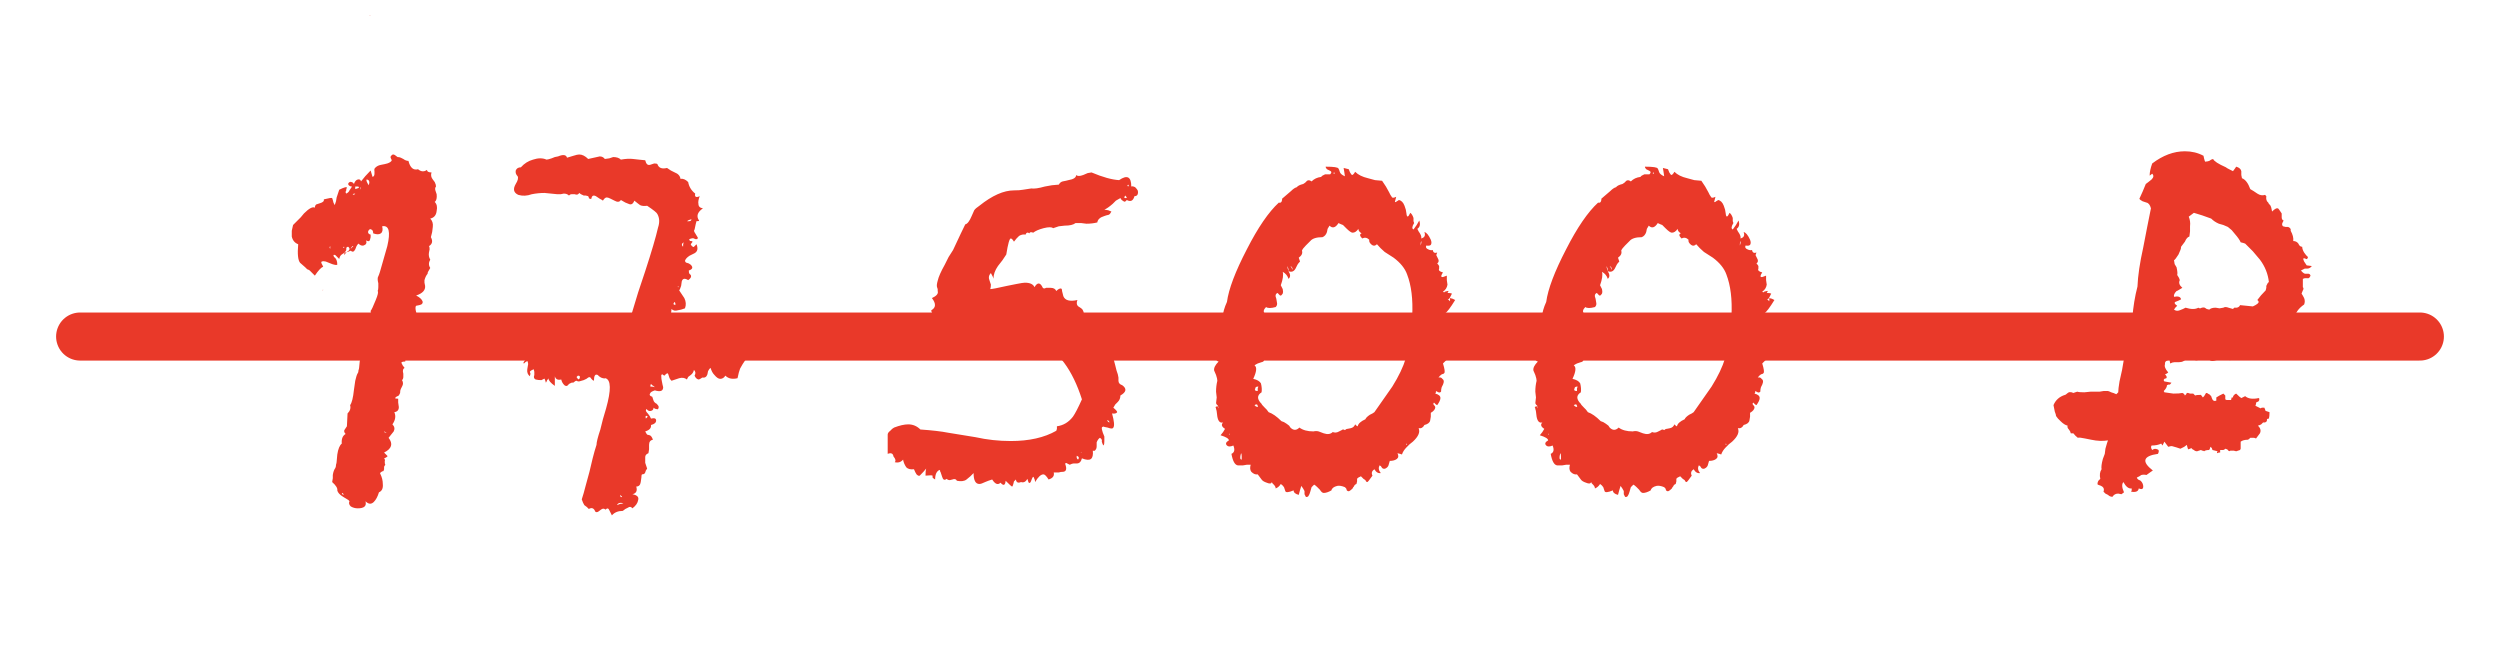
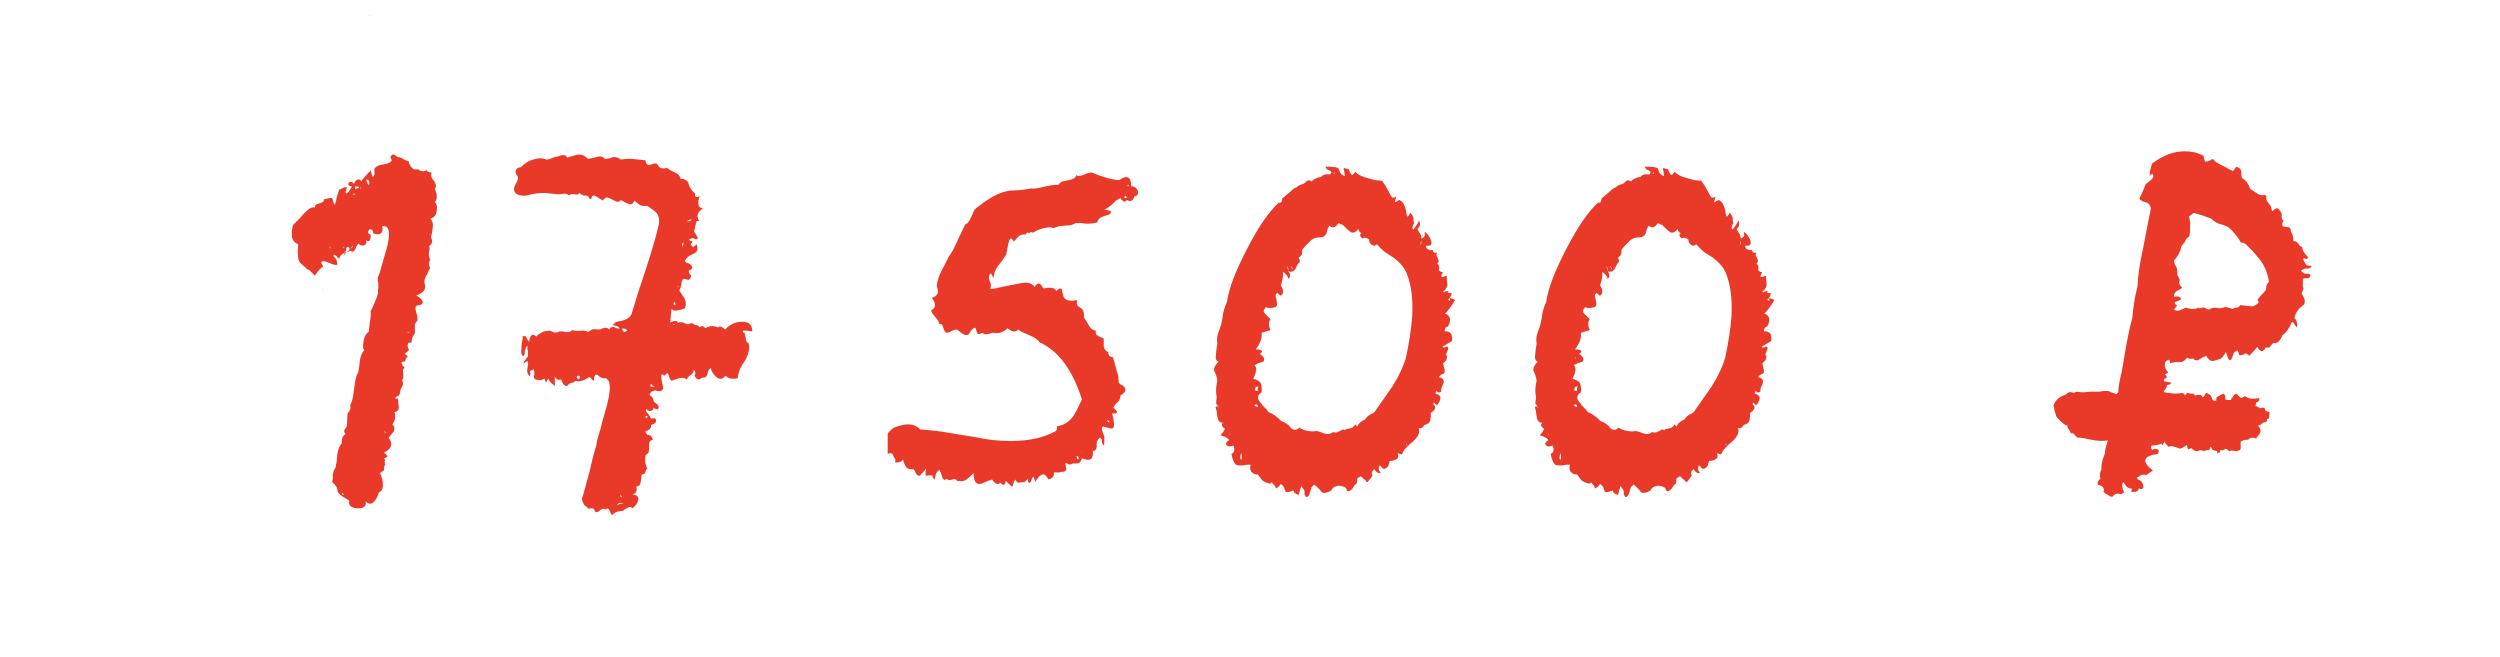
<svg xmlns="http://www.w3.org/2000/svg" width="156" height="41" viewBox="0 0 156 41" fill="none">
  <path d="M18.207 14.76V14.4L18.287 14.04L18.567 13.76L18.767 13.56L18.967 13.32C19.287 13 19.514 12.88 19.647 12.96C19.647 12.88 19.674 12.813 19.727 12.76L19.847 12.72L19.967 12.68C20.154 12.627 20.233 12.547 20.207 12.44C20.527 12.36 20.7 12.333 20.727 12.36L20.767 12.48L20.807 12.64L20.887 12.8L20.967 12.56L21.007 12.32L21.167 11.84C21.487 11.68 21.647 11.64 21.647 11.72L21.607 11.8V11.88C21.553 11.96 21.553 12.027 21.607 12.08C21.713 12.027 21.78 11.96 21.807 11.88L21.887 11.76L21.967 11.64C21.887 11.64 21.82 11.613 21.767 11.56C21.713 11.507 21.713 11.453 21.767 11.4C21.82 11.347 21.873 11.333 21.927 11.36C21.98 11.36 22.034 11.4 22.087 11.48C22.14 11.32 22.22 11.227 22.327 11.2C22.433 11.173 22.5 11.213 22.527 11.32C22.687 11.107 22.887 10.88 23.127 10.64C23.154 10.747 23.194 10.88 23.247 11.04C23.327 11.013 23.367 10.947 23.367 10.84V10.68C23.34 10.573 23.367 10.493 23.447 10.44C23.527 10.36 23.647 10.307 23.807 10.28L24.007 10.24L24.167 10.2C24.327 10.147 24.42 10.08 24.447 10C24.393 9.893 24.367 9.827 24.367 9.8C24.367 9.773 24.393 9.733 24.447 9.68C24.5 9.627 24.567 9.627 24.647 9.68C24.674 9.707 24.727 9.747 24.807 9.8C24.887 9.8 24.953 9.813 25.007 9.84L25.167 9.92C25.273 10 25.38 10.04 25.487 10.04C25.593 10.467 25.794 10.64 26.087 10.56C26.273 10.72 26.46 10.733 26.647 10.6C26.647 10.707 26.74 10.76 26.927 10.76C26.873 10.92 26.9 11.067 27.007 11.2L27.127 11.36C27.18 11.467 27.207 11.56 27.207 11.64C27.154 11.693 27.14 11.773 27.167 11.88L27.247 12.12C27.273 12.36 27.233 12.52 27.127 12.6C27.26 12.733 27.3 12.92 27.247 13.16C27.22 13.427 27.087 13.587 26.847 13.64C26.98 13.773 27.034 13.947 27.007 14.16L26.967 14.48L26.887 14.8C27.02 15.04 26.98 15.227 26.767 15.36C26.794 15.387 26.807 15.453 26.807 15.56L26.767 15.76C26.74 15.92 26.767 16.067 26.847 16.2C26.74 16.387 26.74 16.56 26.847 16.72C26.713 16.933 26.66 17.053 26.687 17.08C26.607 17.16 26.54 17.293 26.487 17.48V17.64L26.527 17.84C26.553 18.107 26.367 18.307 25.967 18.44C26.18 18.547 26.314 18.667 26.367 18.8C26.393 18.88 26.367 18.947 26.287 19C26.233 19.027 26.127 19.053 25.967 19.08C25.913 19.133 25.913 19.267 25.967 19.48L26.047 19.76V20.04C25.94 20.067 25.887 20.187 25.887 20.4V20.8C25.727 21.013 25.66 21.213 25.687 21.4C25.553 21.347 25.474 21.373 25.447 21.48C25.42 21.587 25.447 21.707 25.527 21.84C25.393 21.973 25.3 22.053 25.247 22.08L25.367 22.16L25.447 22.24C25.34 22.32 25.287 22.427 25.287 22.56C25.127 22.56 25.047 22.587 25.047 22.64L25.127 22.8L25.247 22.96C25.14 23.013 25.113 23.133 25.167 23.32V23.52C25.167 23.6 25.14 23.667 25.087 23.72C25.167 23.853 25.167 23.987 25.087 24.12L25.007 24.28C24.98 24.333 24.967 24.413 24.967 24.52C24.913 24.653 24.86 24.72 24.807 24.72L24.727 24.76L24.647 24.84C24.674 24.867 24.74 24.88 24.847 24.88V25.12L24.887 25.4C24.887 25.587 24.794 25.693 24.607 25.72C24.713 25.96 24.674 26.213 24.487 26.48C24.62 26.613 24.647 26.76 24.567 26.92L24.407 27.12L24.247 27.32C24.54 27.693 24.447 28 23.967 28.24L24.167 28.44C24.194 28.467 24.18 28.493 24.127 28.52C24.1 28.547 24.047 28.573 23.967 28.6C24.02 28.653 24.034 28.72 24.007 28.8C24.007 28.907 24.02 28.973 24.047 29C23.994 29.053 23.967 29.107 23.967 29.16V29.28L23.927 29.4H23.887L23.807 29.44C23.727 29.493 23.7 29.533 23.727 29.56C23.834 29.773 23.887 29.987 23.887 30.2C23.913 30.467 23.834 30.64 23.647 30.72C23.567 30.987 23.46 31.187 23.327 31.32C23.167 31.48 22.994 31.467 22.807 31.28C22.887 31.573 22.727 31.72 22.327 31.72C22.167 31.72 22.02 31.68 21.887 31.6C21.78 31.493 21.753 31.387 21.807 31.28C21.78 31.227 21.713 31.173 21.607 31.12L21.407 31C21.194 30.867 21.073 30.733 21.047 30.6C21.073 30.467 20.967 30.293 20.727 30.08L20.767 29.84V29.64C20.794 29.453 20.847 29.307 20.927 29.2C20.953 29.147 20.967 29.08 20.967 29C20.994 28.92 21.007 28.853 21.007 28.8L21.047 28.36C21.1 28.013 21.194 27.787 21.327 27.68C21.3 27.387 21.38 27.187 21.567 27.08C21.487 27 21.46 26.92 21.487 26.84L21.567 26.72L21.647 26.6L21.687 25.8C21.847 25.64 21.9 25.467 21.847 25.28C21.953 25.147 22.034 24.827 22.087 24.32L22.167 23.76C22.22 23.52 22.273 23.36 22.327 23.28C22.354 23.253 22.367 23.2 22.367 23.12C22.393 23.04 22.407 22.987 22.407 22.96L22.447 22.56C22.474 22.293 22.567 22.053 22.727 21.84C22.647 21.813 22.634 21.627 22.687 21.28C22.74 20.987 22.847 20.8 23.007 20.72L23.047 20.36L23.087 20.04C23.14 19.747 23.154 19.533 23.127 19.4C23.18 19.347 23.287 19.12 23.447 18.72C23.58 18.4 23.62 18.213 23.567 18.16C23.593 18.107 23.607 18.027 23.607 17.92V17.68C23.553 17.467 23.553 17.32 23.607 17.24C23.66 17.133 23.74 16.88 23.847 16.48L24.007 15.92L24.167 15.36C24.38 14.453 24.273 14.04 23.847 14.12C23.9 14.333 23.873 14.48 23.767 14.56C23.66 14.64 23.5 14.64 23.287 14.56C23.287 14.427 23.247 14.347 23.167 14.32C23.14 14.293 23.1 14.293 23.047 14.32C22.994 14.373 22.967 14.427 22.967 14.48C22.967 14.56 23.02 14.613 23.127 14.64V14.8L23.087 14.96C23.06 15.067 22.98 15.08 22.847 15C22.9 15.16 22.847 15.267 22.687 15.32C22.58 15.347 22.474 15.307 22.367 15.2C22.314 15.253 22.273 15.307 22.247 15.36L22.167 15.56C22.087 15.72 21.994 15.747 21.887 15.64C21.86 15.667 21.82 15.68 21.767 15.68L21.727 15.72H21.647L21.567 15.8L21.487 15.92V15.76C21.567 15.76 21.62 15.747 21.647 15.72C21.834 15.613 21.86 15.507 21.727 15.4C21.647 15.4 21.607 15.44 21.607 15.52V15.6L21.567 15.68L21.447 15.8L21.327 15.88C21.247 15.933 21.194 16.027 21.167 16.16L21.047 16.04L20.927 15.92C20.873 15.893 20.834 15.893 20.807 15.92C20.807 15.947 20.82 15.987 20.847 16.04C20.98 16.12 21.047 16.28 21.047 16.52C20.994 16.547 20.887 16.533 20.727 16.48L20.527 16.4L20.327 16.32C20.22 16.293 20.14 16.293 20.087 16.32C20.06 16.32 20.047 16.347 20.047 16.4C20.073 16.453 20.113 16.533 20.167 16.64C20.034 16.693 19.86 16.88 19.647 17.2L19.327 16.88C19.3 16.853 19.247 16.827 19.167 16.8C19.113 16.747 19.073 16.707 19.047 16.68C18.994 16.627 18.887 16.533 18.727 16.4C18.593 16.24 18.553 15.853 18.607 15.24C18.393 15.16 18.26 15 18.207 14.76ZM23.007 11.56C23.087 11.347 23.047 11.227 22.887 11.2C22.834 11.227 22.873 11.347 23.007 11.56ZM22.367 11.64H22.167V11.8L22.287 11.76L22.407 11.72C22.38 11.693 22.367 11.667 22.367 11.64ZM21.887 15.52L21.967 15.44L22.047 15.36C22.02 15.333 21.98 15.36 21.927 15.44C21.9 15.467 21.887 15.493 21.887 15.52ZM21.367 30.76L21.327 30.8L21.367 30.84L21.407 30.88L21.447 30.84L21.367 30.76ZM25.567 20.68L25.407 20.76C25.46 20.787 25.514 20.76 25.567 20.68ZM22.007 12.12C22.06 12.173 22.113 12.16 22.167 12.08C22.087 12.08 22.034 12.093 22.007 12.12ZM22.487 11.68V11.76L22.447 11.84C22.527 11.76 22.54 11.707 22.487 11.68ZM20.607 15.52V15.36C20.553 15.413 20.553 15.467 20.607 15.52ZM24.127 27L23.967 26.92C23.967 26.973 24.02 27 24.127 27ZM21.447 15.4L21.407 15.44C21.433 15.44 21.447 15.453 21.447 15.48C21.5 15.427 21.5 15.4 21.447 15.4ZM21.327 12C21.327 11.973 21.34 11.947 21.367 11.92C21.34 11.947 21.327 11.973 21.327 12ZM23.087 0.96H23.047C23.073 0.96 23.087 0.973 23.087 1C23.113 0.973 23.113 0.96 23.087 0.96ZM20.127 18.12C20.154 18.12 20.167 18.107 20.167 18.08C20.14 18.08 20.127 18.093 20.127 18.12ZM32.342 12.16C32.049 12.027 31.995 11.8 32.182 11.48C32.316 11.267 32.355 11.107 32.302 11C32.196 10.893 32.156 10.773 32.182 10.64C32.236 10.507 32.342 10.44 32.502 10.44C32.715 10.2 32.969 10.04 33.262 9.96C33.582 9.853 33.862 9.853 34.102 9.96C34.156 9.96 34.262 9.933 34.422 9.88L34.622 9.8L34.822 9.76C35.142 9.627 35.329 9.653 35.382 9.84L35.782 9.72C35.942 9.667 36.062 9.64 36.142 9.64C36.329 9.64 36.516 9.733 36.702 9.92C36.729 9.92 36.849 9.893 37.062 9.84C37.276 9.787 37.395 9.76 37.422 9.76C37.556 9.76 37.662 9.813 37.742 9.92L38.022 9.88L38.262 9.8C38.475 9.8 38.636 9.853 38.742 9.96C39.035 9.907 39.289 9.893 39.502 9.92L39.862 9.96L40.262 10C40.316 10.24 40.422 10.333 40.582 10.28L40.822 10.2C40.929 10.2 40.995 10.213 41.022 10.24C41.102 10.48 41.302 10.56 41.622 10.48L41.862 10.64L42.102 10.76C42.316 10.84 42.435 10.973 42.462 11.16C42.622 11.133 42.782 11.2 42.942 11.36C42.995 11.653 43.142 11.893 43.382 12.08C43.355 12.187 43.369 12.253 43.422 12.28C43.475 12.307 43.556 12.293 43.662 12.24C43.582 12.453 43.556 12.613 43.582 12.72C43.582 12.88 43.675 12.973 43.862 13C43.516 13.24 43.435 13.493 43.622 13.76C43.622 13.787 43.596 13.8 43.542 13.8H43.462C43.435 13.88 43.395 14.053 43.342 14.32C43.289 14.373 43.302 14.453 43.382 14.56L43.502 14.76C43.556 14.813 43.556 14.867 43.502 14.92H43.382L43.302 14.88C43.249 14.853 43.156 14.867 43.022 14.92C42.995 14.947 43.009 14.987 43.062 15.04H43.142L43.222 15.08C43.196 15.107 43.156 15.16 43.102 15.24C43.102 15.267 43.129 15.307 43.182 15.36C43.236 15.413 43.276 15.427 43.302 15.4L43.462 15.24C43.569 15.507 43.529 15.693 43.342 15.8L43.182 15.88L43.022 15.96C42.862 16.067 42.769 16.173 42.742 16.28C42.769 16.36 42.809 16.4 42.862 16.4L42.982 16.44L43.102 16.52C43.262 16.68 43.222 16.8 42.982 16.88C42.982 16.987 42.995 17.053 43.022 17.08L43.102 17.16C43.156 17.267 43.102 17.373 42.942 17.48C42.729 17.347 42.596 17.373 42.542 17.56L42.502 17.84C42.449 18 42.409 18.093 42.382 18.12L42.542 18.36L42.702 18.6C42.809 18.813 42.822 19.027 42.742 19.24L42.502 19.32L42.302 19.36C42.142 19.413 42.009 19.387 41.902 19.28L41.862 19.68L41.822 20.12C42.115 19.987 42.276 20 42.302 20.16C42.355 20.107 42.462 20.093 42.622 20.12L42.782 20.2L42.942 20.24C43.129 20.133 43.262 20.147 43.342 20.28C43.529 20.28 43.636 20.333 43.662 20.44C43.742 20.307 43.862 20.32 44.022 20.48C44.262 20.32 44.529 20.307 44.822 20.44C44.849 20.36 44.916 20.347 45.022 20.4L45.142 20.48L45.262 20.56C45.529 20.24 45.889 20.08 46.342 20.08C46.742 20.08 46.942 20.28 46.942 20.68C46.596 20.627 46.409 20.613 46.382 20.64C46.329 20.72 46.355 20.76 46.462 20.76L46.502 20.96L46.542 21.12C46.542 21.28 46.596 21.373 46.702 21.4C46.809 21.667 46.742 22.027 46.502 22.48L46.342 22.72L46.182 23C46.129 23.133 46.075 23.333 46.022 23.6C45.702 23.68 45.449 23.627 45.262 23.44C45.182 23.573 45.075 23.64 44.942 23.64C44.836 23.64 44.715 23.56 44.582 23.4C44.475 23.293 44.395 23.147 44.342 22.96C44.289 22.987 44.236 23.053 44.182 23.16L44.142 23.36C44.089 23.52 43.982 23.587 43.822 23.56C43.715 23.64 43.636 23.68 43.582 23.68C43.475 23.653 43.395 23.573 43.342 23.44C43.422 23.307 43.409 23.187 43.302 23.08C43.276 23.213 43.209 23.32 43.102 23.4L42.942 23.52L42.862 23.68C42.729 23.573 42.569 23.547 42.382 23.6L42.142 23.68L41.902 23.76C41.849 23.707 41.809 23.653 41.782 23.6L41.702 23.36C41.675 23.253 41.596 23.28 41.462 23.44L41.382 23.4L41.342 23.36C41.289 23.36 41.262 23.387 41.262 23.44C41.262 23.573 41.276 23.693 41.302 23.8L41.342 24L41.382 24.16C41.382 24.4 41.209 24.467 40.862 24.36C40.702 24.413 40.609 24.467 40.582 24.52C40.502 24.627 40.542 24.707 40.702 24.76L40.742 24.88L40.782 25C40.809 25.08 40.876 25.147 40.982 25.2C41.062 25.28 41.102 25.347 41.102 25.4C41.102 25.453 41.089 25.493 41.062 25.52C41.035 25.547 40.995 25.547 40.942 25.52C40.889 25.52 40.836 25.493 40.782 25.44C40.782 25.547 40.729 25.613 40.622 25.64C40.516 25.667 40.422 25.627 40.342 25.52C40.316 25.547 40.302 25.587 40.302 25.64C40.329 25.693 40.369 25.747 40.422 25.8L40.542 25.96L40.622 26.12C40.836 26.067 40.942 26.107 40.942 26.24C40.942 26.373 40.836 26.467 40.622 26.52C40.649 26.707 40.529 26.84 40.262 26.92C40.316 27.027 40.355 27.093 40.382 27.12L40.542 27.16C40.622 27.187 40.689 27.28 40.742 27.44C40.582 27.467 40.502 27.573 40.502 27.76V28.04L40.462 28.28C40.329 28.333 40.262 28.413 40.262 28.52V28.88C40.289 28.96 40.329 29.08 40.382 29.24L40.302 29.36L40.262 29.48C40.236 29.56 40.169 29.6 40.062 29.6C40.035 29.627 40.022 29.693 40.022 29.8L39.982 30.08C39.956 30.267 39.862 30.36 39.702 30.36C39.782 30.627 39.702 30.787 39.462 30.84C39.755 30.893 39.876 31.013 39.822 31.2C39.795 31.387 39.675 31.56 39.462 31.72C39.382 31.613 39.289 31.6 39.182 31.68L39.022 31.76L38.862 31.88C38.569 31.88 38.342 31.973 38.182 32.16L38.102 32L38.022 31.84C37.969 31.707 37.889 31.693 37.782 31.8C37.702 31.72 37.609 31.72 37.502 31.8L37.342 31.92C37.262 31.973 37.196 31.973 37.142 31.92C37.062 31.707 36.929 31.653 36.742 31.76L36.622 31.64L36.462 31.52C36.409 31.44 36.355 31.32 36.302 31.16C36.382 30.92 36.462 30.64 36.542 30.32L36.782 29.44L36.982 28.6C37.062 28.28 37.142 28 37.222 27.76C37.222 27.6 37.302 27.28 37.462 26.8L37.622 26.16L37.822 25.48C38.142 24.333 38.129 23.707 37.782 23.6C37.729 23.627 37.636 23.613 37.502 23.56L37.382 23.48L37.302 23.4C37.142 23.32 37.062 23.44 37.062 23.76L36.982 23.72L36.902 23.64C36.849 23.533 36.782 23.507 36.702 23.56C36.649 23.613 36.556 23.667 36.422 23.72L36.142 23.8H36.062L35.982 23.76C35.929 23.76 35.876 23.787 35.822 23.84C35.822 23.867 35.769 23.88 35.662 23.88L35.582 23.92L35.502 23.96C35.422 24.093 35.329 24.12 35.222 24.04C35.115 23.933 35.049 23.813 35.022 23.68C34.809 23.733 34.675 23.667 34.622 23.48V24.08C34.355 23.893 34.222 23.733 34.222 23.6C34.222 23.627 34.196 23.667 34.142 23.72C34.115 23.8 34.089 23.853 34.062 23.88C34.009 23.667 33.969 23.587 33.942 23.64L33.862 23.68L33.782 23.72C33.649 23.72 33.529 23.707 33.422 23.68C33.316 23.627 33.289 23.533 33.342 23.4V23.2L33.302 23.04C33.169 23.093 33.089 23.147 33.062 23.2L33.102 23.32L33.062 23.48C32.929 23.373 32.876 23.227 32.902 23.04L32.942 22.8C32.969 22.72 32.956 22.627 32.902 22.52C32.876 22.547 32.836 22.573 32.782 22.6L32.702 22.68C32.649 22.68 32.649 22.64 32.702 22.56C32.729 22.533 32.769 22.48 32.822 22.4C32.849 22.347 32.889 22.293 32.942 22.24V21.92C32.916 21.84 32.902 21.72 32.902 21.56C32.849 21.613 32.795 21.733 32.742 21.92V22.08L32.702 22.2C32.622 22.227 32.569 22.187 32.542 22.08C32.516 21.973 32.516 21.853 32.542 21.72V21.52L32.582 21.28C32.636 21.147 32.636 21.053 32.582 21C32.742 20.947 32.836 20.973 32.862 21.08L32.942 21.24L32.982 21.28C33.009 21.307 33.022 21.333 33.022 21.36C33.022 21.173 33.062 21.04 33.142 20.96C33.222 20.853 33.329 20.867 33.462 21C33.729 20.733 34.022 20.613 34.342 20.64C34.556 20.773 34.742 20.787 34.902 20.68H35.102L35.302 20.72C35.462 20.747 35.596 20.707 35.702 20.6C35.755 20.627 35.849 20.64 35.982 20.64H36.222C36.409 20.613 36.569 20.64 36.702 20.72L36.822 20.64L36.942 20.56C37.049 20.533 37.156 20.533 37.262 20.56H37.462L37.622 20.48C37.782 20.427 37.916 20.453 38.022 20.56C38.049 20.453 38.142 20.4 38.302 20.4L38.462 20.48L38.662 20.52C38.662 20.413 38.516 20.333 38.222 20.28C38.329 20.173 38.422 20.107 38.502 20.08L38.862 20C39.156 19.92 39.342 19.773 39.422 19.56L39.822 18.24L40.262 16.92C40.662 15.693 40.929 14.787 41.062 14.2C41.169 13.88 41.156 13.6 41.022 13.36C40.995 13.28 40.782 13.107 40.382 12.84C40.196 12.867 40.049 12.853 39.942 12.8L39.782 12.68L39.582 12.52C39.502 12.733 39.382 12.8 39.222 12.72L39.022 12.64L38.742 12.48C38.662 12.613 38.529 12.627 38.342 12.52L38.102 12.4C37.995 12.347 37.916 12.32 37.862 12.32C37.782 12.32 37.702 12.387 37.622 12.52C37.596 12.493 37.529 12.453 37.422 12.4L37.182 12.24C37.022 12.16 36.929 12.213 36.902 12.4C36.849 12.427 36.795 12.413 36.742 12.36V12.32L36.702 12.24L36.542 12.2H36.422C36.289 12.147 36.196 12.093 36.142 12.04C36.089 12.147 35.995 12.173 35.862 12.12H35.662C35.609 12.12 35.556 12.147 35.502 12.2C35.422 12.12 35.316 12.08 35.182 12.08L34.982 12.12H34.782L34.382 12.08L33.982 12.04C33.715 12.04 33.449 12.067 33.182 12.12C32.889 12.227 32.609 12.24 32.342 12.16ZM38.822 20.52C38.795 20.547 38.836 20.613 38.942 20.72L39.062 20.68L39.142 20.6C38.982 20.493 38.876 20.467 38.822 20.52ZM36.182 23.6V23.48C36.156 23.453 36.115 23.44 36.062 23.44L35.982 23.52C35.982 23.547 35.995 23.573 36.022 23.6C36.049 23.627 36.075 23.653 36.102 23.68L36.182 23.6ZM38.502 31.52L38.702 31.44C38.782 31.44 38.849 31.427 38.902 31.4C38.689 31.347 38.556 31.387 38.502 31.52ZM40.422 26C40.369 25.947 40.329 25.933 40.302 25.96C40.276 25.987 40.276 26.04 40.302 26.12L40.422 26ZM42.622 15.4C42.622 15.267 42.636 15.173 42.662 15.12C42.529 15.2 42.516 15.293 42.622 15.4ZM43.142 13.68L43.022 13.72C42.995 13.72 42.969 13.733 42.942 13.76L42.862 13.8C43.049 13.827 43.142 13.787 43.142 13.68ZM40.582 24.12C40.689 24.12 40.782 24.133 40.862 24.16C40.809 24.107 40.755 24.067 40.702 24.04L40.622 23.96C40.596 23.987 40.582 24.04 40.582 24.12ZM42.102 18.84L42.062 18.88L42.022 18.96C42.022 18.987 42.062 19.013 42.142 19.04V18.92L42.102 18.84ZM38.822 31L38.702 30.88C38.702 31.013 38.742 31.053 38.822 31ZM42.342 17.92C42.342 17.867 42.329 17.853 42.302 17.88C42.276 17.907 42.289 17.92 42.342 17.92ZM38.982 20.24L39.062 20.32L38.982 20.24ZM42.062 20.2L42.022 20.24V20.28C42.102 20.28 42.115 20.253 42.062 20.2ZM55.392 28.32V27.12C55.392 27.04 55.445 26.96 55.552 26.88L55.672 26.76L55.792 26.68C56.138 26.547 56.432 26.48 56.672 26.48C56.965 26.48 57.218 26.587 57.432 26.8C58.178 26.853 58.752 26.92 59.152 27L60.872 27.28C61.592 27.44 62.325 27.52 63.072 27.52C64.218 27.52 65.165 27.307 65.912 26.88L65.952 26.76V26.6C66.352 26.547 66.685 26.347 66.952 26C67.085 25.813 67.272 25.453 67.512 24.92C66.925 23.08 66.045 21.893 64.872 21.36C64.738 21.173 64.525 21.027 64.232 20.92L63.872 20.76C63.738 20.707 63.632 20.64 63.552 20.56C63.365 20.747 63.138 20.72 62.872 20.48C62.605 20.747 62.298 20.84 61.952 20.76C61.792 20.813 61.685 20.84 61.632 20.84C61.498 20.893 61.392 20.867 61.312 20.76C61.125 20.867 61.018 20.88 60.992 20.8L60.912 20.6C60.912 20.547 60.885 20.493 60.832 20.44C60.725 20.493 60.645 20.56 60.592 20.64L60.512 20.76L60.432 20.88C60.298 20.933 60.165 20.907 60.032 20.8L59.872 20.68L59.712 20.56C59.658 20.56 59.552 20.587 59.392 20.64L59.272 20.72C59.218 20.747 59.138 20.76 59.032 20.76C58.978 20.707 58.938 20.653 58.912 20.6L58.832 20.36C58.805 20.227 58.738 20.187 58.632 20.24C58.578 20.08 58.525 19.973 58.472 19.92L58.312 19.72C58.178 19.587 58.112 19.467 58.112 19.36C58.405 19.2 58.418 18.947 58.152 18.6C58.445 18.467 58.565 18.32 58.512 18.16V18.04L58.472 17.92C58.445 17.84 58.458 17.707 58.512 17.52C58.565 17.28 58.712 16.947 58.952 16.52L59.192 16.04L59.472 15.6C59.845 14.8 60.098 14.267 60.232 14C60.365 13.973 60.498 13.8 60.632 13.48L60.792 13.12C60.845 13.04 60.952 12.947 61.112 12.84C61.912 12.2 62.632 11.88 63.272 11.88C63.512 11.88 63.698 11.867 63.832 11.84L64.352 11.76C64.538 11.787 64.818 11.747 65.192 11.64L65.632 11.56L66.072 11.52C66.125 11.413 66.205 11.347 66.312 11.32L66.512 11.28L66.672 11.24C66.992 11.187 67.152 11.08 67.152 10.92C67.232 11 67.378 11 67.592 10.92L67.872 10.8L68.112 10.76C68.805 11.053 69.378 11.213 69.832 11.24C70.338 10.893 70.592 11.027 70.592 11.64C70.645 11.613 70.725 11.627 70.832 11.68C70.912 11.76 70.965 11.827 70.992 11.88C71.018 11.96 71.018 12.04 70.992 12.12C70.965 12.2 70.898 12.24 70.792 12.24C70.712 12.533 70.552 12.613 70.312 12.48C70.232 12.587 70.165 12.613 70.112 12.56L69.992 12.48L69.912 12.36L69.632 12.52L69.432 12.72C69.218 12.907 69.045 13.027 68.912 13.08L69.152 13.12L69.352 13.2C69.298 13.307 69.245 13.373 69.192 13.4L69.032 13.44L68.912 13.48C68.645 13.56 68.498 13.693 68.472 13.88C68.258 13.933 68.032 13.96 67.792 13.96L67.472 13.92H67.112C66.978 14.027 66.752 14.08 66.432 14.08L66.072 14.12L65.712 14.24C65.632 14.16 65.432 14.16 65.112 14.24C64.818 14.32 64.605 14.413 64.472 14.52C64.338 14.467 64.258 14.48 64.232 14.56C64.125 14.48 64.045 14.507 63.992 14.64C63.858 14.613 63.725 14.64 63.592 14.72L63.432 14.88L63.272 15.08C63.192 14.947 63.125 14.88 63.072 14.88C62.992 14.88 62.898 15.213 62.792 15.88L62.552 16.24L62.272 16.6C62.085 16.867 61.992 17.133 61.992 17.4C61.992 17.347 61.938 17.227 61.832 17.04C61.698 17.173 61.672 17.333 61.752 17.52L61.832 17.76C61.832 17.867 61.818 17.96 61.792 18.04C61.898 18.04 62.245 17.973 62.832 17.84L63.432 17.72C63.698 17.667 63.872 17.64 63.952 17.64C64.272 17.64 64.472 17.733 64.552 17.92C64.738 17.6 64.912 17.613 65.072 17.96C65.125 18.013 65.192 18.013 65.272 17.96H65.552C65.738 17.96 65.858 18.027 65.912 18.16C66.018 18.053 66.112 18 66.192 18C66.245 18 66.272 18.053 66.272 18.16L66.312 18.32L66.352 18.48C66.458 18.747 66.752 18.827 67.232 18.72C67.152 18.933 67.192 19.08 67.352 19.16L67.472 19.24L67.552 19.32C67.632 19.453 67.658 19.613 67.632 19.8L67.792 20.04L67.952 20.32C68.058 20.507 68.205 20.613 68.392 20.64C68.338 20.773 68.378 20.88 68.512 20.96L68.672 21.04L68.872 21.12V21.64C68.925 21.827 69.018 21.933 69.152 21.96C69.152 22.173 69.245 22.28 69.432 22.28C69.485 22.387 69.538 22.56 69.592 22.8L69.672 23.12L69.752 23.36L69.792 23.56V23.76C69.792 23.893 69.872 23.987 70.032 24.04C70.325 24.253 70.285 24.467 69.912 24.68C69.912 24.84 69.858 24.973 69.752 25.08L69.592 25.24L69.472 25.44C69.632 25.573 69.712 25.667 69.712 25.72C69.658 25.8 69.552 25.827 69.392 25.8C69.525 26.28 69.552 26.573 69.472 26.68C69.445 26.76 69.325 26.76 69.112 26.68L68.912 26.64C68.885 26.613 68.845 26.613 68.792 26.64C68.712 26.667 68.752 26.867 68.912 27.24V27.52C68.912 27.653 68.898 27.747 68.872 27.8C68.818 27.747 68.792 27.707 68.792 27.68L68.752 27.56C68.778 27.453 68.738 27.373 68.632 27.32C68.552 27.373 68.485 27.467 68.432 27.6V27.84C68.432 27.947 68.405 28.027 68.352 28.08C68.325 28.133 68.272 28.147 68.192 28.12C68.218 28.387 68.178 28.56 68.072 28.64C67.965 28.72 67.778 28.707 67.512 28.6C67.458 28.813 67.352 28.92 67.192 28.92H66.992C66.938 28.92 66.858 28.947 66.752 29L66.672 28.96L66.592 28.92C66.512 28.867 66.472 28.88 66.472 28.96C66.578 29.253 66.538 29.413 66.352 29.44C66.245 29.44 66.152 29.453 66.072 29.48H65.752C65.805 29.693 65.698 29.84 65.432 29.92C65.298 29.707 65.192 29.6 65.112 29.6C64.952 29.6 64.778 29.76 64.592 30.08C64.592 30 64.565 29.907 64.512 29.8C64.485 29.72 64.445 29.747 64.392 29.88C64.338 30.04 64.298 30.12 64.272 30.12C64.245 30.147 64.218 30.147 64.192 30.12C64.165 30.067 64.138 29.987 64.112 29.88C64.005 30.067 63.872 30.133 63.712 30.08C63.525 30.16 63.418 30.107 63.392 29.92L63.272 30.04L63.232 30.2C63.205 30.307 63.178 30.36 63.152 30.36C63.125 30.36 62.992 30.24 62.752 30C62.725 30.293 62.618 30.333 62.432 30.12C62.272 30.28 62.098 30.213 61.912 29.92L61.672 30L61.472 30.08C61.312 30.16 61.192 30.2 61.112 30.2C60.872 30.2 60.752 29.973 60.752 29.52L60.552 29.72L60.312 29.92C60.178 30.027 59.978 30.053 59.712 30C59.658 29.893 59.565 29.867 59.432 29.92L59.272 29.96C59.192 29.96 59.125 29.933 59.072 29.88C58.938 29.987 58.845 29.947 58.792 29.76L58.712 29.52C58.712 29.493 58.698 29.467 58.672 29.44C58.672 29.387 58.658 29.347 58.632 29.32C58.445 29.4 58.352 29.6 58.352 29.92C58.298 29.893 58.245 29.853 58.192 29.8V29.68C58.165 29.653 58.018 29.653 57.752 29.68C57.752 29.467 57.765 29.32 57.792 29.24C57.712 29.347 57.578 29.493 57.392 29.68C57.338 29.707 57.272 29.68 57.192 29.6C57.138 29.52 57.085 29.413 57.032 29.28C56.818 29.307 56.658 29.267 56.552 29.16C56.445 29 56.378 28.84 56.352 28.68C56.218 28.84 56.045 28.893 55.832 28.84C55.912 28.76 55.885 28.64 55.752 28.48C55.725 28.293 55.605 28.24 55.392 28.32ZM67.272 28.68C67.352 28.573 67.325 28.493 67.192 28.44C67.165 28.547 67.192 28.627 67.272 28.68ZM70.152 12.32L70.192 12.36H70.272L70.312 12.32C70.312 12.293 70.298 12.28 70.272 12.28L70.232 12.2C70.178 12.253 70.152 12.293 70.152 12.32ZM69.232 26.36C69.205 26.253 69.152 26.213 69.072 26.24C69.098 26.267 69.125 26.293 69.152 26.32C69.178 26.347 69.205 26.36 69.232 26.36ZM70.352 11.56C70.352 11.587 70.365 11.613 70.392 11.64L70.432 11.6C70.432 11.52 70.405 11.507 70.352 11.56ZM67.432 28.24C67.458 28.24 67.485 28.227 67.512 28.2C67.485 28.2 67.458 28.213 67.432 28.24ZM75.882 23.4L75.762 23.12C75.736 22.96 75.829 22.773 76.042 22.56C75.882 22.533 75.829 22.36 75.882 22.04L75.922 21.68C75.949 21.6 75.962 21.507 75.962 21.4C75.909 21.187 75.949 20.92 76.082 20.6L76.202 20.24L76.282 19.84C76.309 19.52 76.402 19.187 76.562 18.84C76.669 18.04 77.082 16.947 77.802 15.56C78.496 14.2 79.162 13.227 79.802 12.64C79.856 12.667 79.909 12.653 79.962 12.6L80.002 12.48V12.4L80.282 12.16L80.562 11.92C80.695 11.787 80.816 11.707 80.922 11.68C80.975 11.6 81.109 11.533 81.322 11.48L81.442 11.4L81.562 11.28C81.642 11.227 81.736 11.24 81.842 11.32C82.002 11.16 82.202 11.067 82.442 11.04C82.469 10.987 82.549 10.933 82.682 10.88H83.002C83.109 10.773 83.096 10.693 82.962 10.64L82.802 10.56C82.749 10.507 82.722 10.453 82.722 10.4C83.229 10.4 83.496 10.44 83.522 10.52L83.562 10.6L83.602 10.72C83.629 10.827 83.736 10.92 83.922 11L83.882 10.72L83.842 10.48L84.162 10.56L84.242 10.76L84.322 10.88C84.376 10.96 84.456 10.907 84.562 10.72C84.749 10.907 85.016 11.04 85.362 11.12L85.802 11.24L86.242 11.28L86.482 11.64L86.682 12L86.762 12.16L86.842 12.28C86.869 12.36 86.962 12.36 87.122 12.28L87.082 12.44L87.042 12.6C87.069 12.627 87.109 12.613 87.162 12.56L87.242 12.52L87.282 12.48C87.442 12.507 87.562 12.627 87.642 12.84L87.722 13.08L87.762 13.32C87.789 13.587 87.869 13.573 88.002 13.28C88.082 13.333 88.149 13.44 88.202 13.6V13.8L88.242 13.92C88.109 14.133 88.096 14.267 88.202 14.32L88.402 14.04L88.562 13.76C88.642 14 88.602 14.173 88.442 14.28L88.522 14.44L88.602 14.56C88.682 14.693 88.709 14.8 88.682 14.88C88.895 14.827 88.962 14.693 88.882 14.48C89.016 14.507 89.149 14.667 89.282 14.96C89.335 15.093 89.335 15.2 89.282 15.28C89.229 15.333 89.135 15.347 89.002 15.32C88.949 15.427 88.989 15.507 89.122 15.56C89.229 15.613 89.322 15.627 89.402 15.6C89.429 15.76 89.522 15.813 89.682 15.76C89.629 15.867 89.615 15.933 89.642 15.96L89.722 16.12C89.802 16.253 89.789 16.36 89.682 16.44C89.736 16.493 89.775 16.547 89.802 16.6V16.76C89.749 16.867 89.829 16.947 90.042 17C89.936 17.16 89.909 17.253 89.962 17.28C89.989 17.307 90.096 17.28 90.282 17.2V17.48L90.322 17.76C90.296 17.947 90.202 18.093 90.042 18.2C90.096 18.253 90.135 18.253 90.162 18.2L90.322 18.16C90.402 18.133 90.402 18.173 90.322 18.28C90.456 18.28 90.549 18.293 90.602 18.32L90.482 18.56C90.429 18.667 90.376 18.693 90.322 18.64L90.402 18.72L90.482 18.8V18.6L90.642 18.64L90.802 18.72C90.509 19.2 90.296 19.48 90.162 19.56C90.509 19.693 90.576 19.96 90.362 20.36L90.282 20.4L90.202 20.44C90.149 20.547 90.135 20.627 90.162 20.68C90.322 20.653 90.456 20.707 90.562 20.84C90.615 21 90.629 21.147 90.602 21.28L90.002 21.64C90.029 21.667 90.055 21.68 90.082 21.68H90.162C90.242 21.627 90.296 21.613 90.322 21.64C90.376 21.667 90.389 21.72 90.362 21.8L90.282 22C90.229 22.08 90.229 22.147 90.282 22.2C90.309 22.253 90.296 22.347 90.242 22.48L90.042 22.68C90.149 23.027 90.175 23.227 90.122 23.28L90.082 23.32L89.962 23.36C89.882 23.413 89.816 23.48 89.762 23.56C89.869 23.533 89.949 23.56 90.002 23.64C90.082 23.693 90.109 23.773 90.082 23.88L90.042 24L89.962 24.16C89.936 24.24 89.922 24.333 89.922 24.44C89.869 24.493 89.816 24.507 89.762 24.48L89.682 24.44L89.602 24.4V24.48L89.562 24.56C89.775 24.613 89.882 24.707 89.882 24.84C89.882 24.947 89.816 25.093 89.682 25.28L89.602 25.24C89.549 25.187 89.509 25.147 89.482 25.12C89.429 25.173 89.429 25.227 89.482 25.28L89.522 25.32L89.562 25.4C89.562 25.533 89.469 25.653 89.282 25.76V26L89.242 26.24C89.216 26.373 89.096 26.467 88.882 26.52C88.802 26.68 88.682 26.747 88.522 26.72C88.629 26.96 88.509 27.24 88.162 27.56L87.962 27.72L87.762 27.92C87.629 28.053 87.535 28.2 87.482 28.36L87.362 28.32L87.202 28.28C87.282 28.44 87.269 28.56 87.162 28.64C87.055 28.72 86.909 28.76 86.722 28.76L86.642 29.04C86.615 29.12 86.549 29.187 86.442 29.24C86.362 29.267 86.296 29.253 86.242 29.2L86.162 29.08L86.082 29.04C86.002 29.2 86.029 29.36 86.162 29.52C86.002 29.547 85.869 29.467 85.762 29.28C85.602 29.387 85.562 29.52 85.642 29.68C85.456 29.947 85.349 30.08 85.322 30.08C85.269 30.08 85.229 30.04 85.202 29.96L85.082 29.88L84.922 29.72C84.789 29.773 84.709 29.827 84.682 29.88V30.04L84.642 30.2C84.562 30.227 84.509 30.28 84.482 30.36L84.442 30.4L84.402 30.48C84.322 30.56 84.255 30.613 84.202 30.64C84.149 30.667 84.096 30.653 84.042 30.6L84.002 30.48L83.922 30.4C83.736 30.32 83.576 30.293 83.442 30.32C83.229 30.373 83.109 30.467 83.082 30.6C82.895 30.707 82.736 30.76 82.602 30.76C82.522 30.76 82.442 30.693 82.362 30.56L82.202 30.4C82.122 30.32 82.055 30.267 82.002 30.24L81.842 30.4L81.762 30.68C81.736 30.787 81.695 30.88 81.642 30.96C81.589 31.013 81.535 31.027 81.482 31L81.402 30.84V30.64C81.349 30.533 81.282 30.427 81.202 30.32C81.149 30.48 81.096 30.667 81.042 30.88C80.829 30.827 80.722 30.733 80.722 30.6C80.402 30.733 80.229 30.747 80.202 30.64L80.162 30.52L80.122 30.4C80.069 30.32 80.002 30.253 79.922 30.2C79.842 30.333 79.736 30.427 79.602 30.48C79.602 30.4 79.562 30.32 79.482 30.24L79.402 30.16L79.362 30.08C79.335 30.187 79.229 30.2 79.042 30.12C78.882 30.067 78.775 30 78.722 29.92L78.602 29.76L78.482 29.6C78.349 29.627 78.216 29.573 78.082 29.44C78.002 29.333 77.989 29.187 78.042 29H77.802L77.562 29.04H77.242C77.055 29.013 76.922 28.773 76.842 28.32C77.029 28.24 77.069 28.067 76.962 27.8C76.775 27.88 76.642 27.88 76.562 27.8C76.456 27.693 76.496 27.587 76.682 27.48C76.682 27.373 76.509 27.267 76.162 27.16L76.322 26.96L76.442 26.76C76.229 26.627 76.189 26.493 76.322 26.36C76.135 26.413 76.016 26.293 75.962 26L75.922 25.68C75.922 25.653 75.909 25.6 75.882 25.52C75.882 25.467 75.869 25.427 75.842 25.4L75.922 25.36H76.002V25.48C76.029 25.453 76.029 25.4 76.002 25.32L75.922 25.24L75.882 25.16L75.922 24.8L75.882 24.44C75.882 24.2 75.909 23.973 75.962 23.76C75.962 23.68 75.936 23.56 75.882 23.4ZM78.682 23.92C78.736 24.133 78.749 24.32 78.722 24.48C78.429 24.667 78.429 24.907 78.722 25.2C78.722 25.227 78.789 25.307 78.922 25.44L79.042 25.56L79.162 25.72C79.402 25.8 79.669 25.987 79.962 26.28C80.069 26.307 80.175 26.36 80.282 26.44L80.442 26.56L80.522 26.68C80.709 26.867 80.895 26.867 81.082 26.68C81.296 26.84 81.589 26.92 81.962 26.92C82.069 26.893 82.175 26.893 82.282 26.92L82.602 27.04C82.842 27.12 83.029 27.093 83.162 26.96C83.296 27.013 83.429 27 83.562 26.92L83.722 26.84C83.775 26.787 83.842 26.787 83.922 26.84C83.975 26.787 84.029 26.76 84.082 26.76L84.282 26.72C84.415 26.693 84.509 26.613 84.562 26.48C84.589 26.507 84.615 26.533 84.642 26.56C84.669 26.587 84.695 26.6 84.722 26.6C84.749 26.44 84.909 26.293 85.202 26.16C85.229 26.08 85.322 25.987 85.482 25.88L85.642 25.8L85.762 25.72L86.322 24.92L86.882 24.12C87.282 23.48 87.562 22.893 87.722 22.36C87.936 21.373 88.069 20.493 88.122 19.72C88.175 18.68 88.069 17.813 87.802 17.12C87.669 16.747 87.389 16.4 86.962 16.08L86.402 15.72C86.216 15.56 86.055 15.4 85.922 15.24C85.816 15.347 85.709 15.36 85.602 15.28C85.469 15.173 85.415 15.067 85.442 14.96C85.309 14.827 85.162 14.8 85.002 14.88C84.842 14.72 84.829 14.613 84.962 14.56C84.829 14.48 84.762 14.387 84.762 14.28C84.656 14.44 84.535 14.52 84.402 14.52C84.322 14.52 84.189 14.427 84.002 14.24L83.802 14.04C83.722 14.013 83.629 13.973 83.522 13.92C83.335 14.213 83.149 14.267 82.962 14.08L82.842 14.28L82.802 14.48C82.749 14.64 82.656 14.747 82.522 14.8C82.149 14.8 81.895 14.88 81.762 15.04L81.642 15.16L81.482 15.32C81.349 15.453 81.269 15.56 81.242 15.64C81.296 15.8 81.229 15.947 81.042 16.08L81.122 16.32C81.042 16.4 80.989 16.467 80.962 16.52L80.842 16.76C80.736 16.947 80.589 17 80.402 16.92C80.535 17.133 80.535 17.293 80.402 17.4C80.349 17.213 80.229 17.067 80.042 16.96C80.096 17.147 80.055 17.427 79.922 17.8C79.949 17.853 79.989 17.933 80.042 18.04C80.069 18.147 80.069 18.24 80.042 18.32C79.989 18.4 79.949 18.44 79.922 18.44C79.895 18.467 79.829 18.413 79.722 18.28C79.589 18.333 79.562 18.453 79.642 18.64L79.682 18.88C79.709 18.987 79.682 19.08 79.602 19.16C79.309 19.24 79.109 19.24 79.002 19.16C78.842 19.32 78.816 19.453 78.922 19.56L79.082 19.72L79.282 19.92C79.149 20.08 79.149 20.307 79.282 20.6L79.002 20.68C78.842 20.733 78.749 20.76 78.722 20.76C78.775 21.053 78.656 21.4 78.362 21.8C78.576 21.8 78.709 21.84 78.762 21.92C78.736 22 78.682 22.053 78.602 22.08C78.656 22.107 78.736 22.173 78.842 22.28C78.922 22.467 78.882 22.573 78.722 22.6L78.482 22.68C78.376 22.733 78.309 22.773 78.282 22.8C78.442 22.907 78.415 23.187 78.202 23.64C78.442 23.693 78.602 23.787 78.682 23.92ZM78.522 24.12C78.442 24.12 78.389 24.133 78.362 24.16C78.335 24.187 78.322 24.227 78.322 24.28C78.296 24.307 78.296 24.333 78.322 24.36C78.349 24.387 78.402 24.4 78.482 24.4V24.24L78.522 24.12ZM78.442 25.24H78.362L78.282 25.28L78.362 25.36L78.482 25.4C78.509 25.4 78.509 25.387 78.482 25.36C78.482 25.307 78.469 25.267 78.442 25.24ZM77.482 28.68V28.48C77.482 28.373 77.469 28.307 77.442 28.28C77.362 28.547 77.376 28.68 77.482 28.68ZM80.402 16.92V16.8C80.402 16.773 80.376 16.707 80.322 16.6C80.322 16.653 80.349 16.76 80.402 16.92ZM80.522 16.6L80.602 16.72L80.642 16.84C80.669 16.733 80.629 16.653 80.522 16.6ZM88.642 15.32C88.695 15.187 88.709 15.093 88.682 15.04C88.656 15.093 88.642 15.187 88.642 15.32ZM78.402 22.4C78.402 22.347 78.389 22.307 78.362 22.28C78.362 22.333 78.376 22.373 78.402 22.4ZM83.282 10.84C83.282 10.787 83.269 10.76 83.242 10.76C83.189 10.813 83.202 10.84 83.282 10.84ZM76.682 27.12H76.722V27.04L76.682 27.12ZM87.762 27.68V27.76H87.802C87.802 27.707 87.789 27.68 87.762 27.68ZM95.804 23.4L95.684 23.12C95.657 22.96 95.751 22.773 95.964 22.56C95.804 22.533 95.751 22.36 95.804 22.04L95.844 21.68C95.871 21.6 95.884 21.507 95.884 21.4C95.831 21.187 95.871 20.92 96.004 20.6L96.124 20.24L96.204 19.84C96.231 19.52 96.324 19.187 96.484 18.84C96.591 18.04 97.004 16.947 97.724 15.56C98.417 14.2 99.084 13.227 99.724 12.64C99.777 12.667 99.831 12.653 99.884 12.6L99.924 12.48V12.4L100.204 12.16L100.484 11.92C100.617 11.787 100.737 11.707 100.844 11.68C100.897 11.6 101.031 11.533 101.244 11.48L101.364 11.4L101.484 11.28C101.564 11.227 101.657 11.24 101.764 11.32C101.924 11.16 102.124 11.067 102.364 11.04C102.391 10.987 102.471 10.933 102.604 10.88H102.924C103.031 10.773 103.017 10.693 102.884 10.64L102.724 10.56C102.671 10.507 102.644 10.453 102.644 10.4C103.151 10.4 103.417 10.44 103.444 10.52L103.484 10.6L103.524 10.72C103.551 10.827 103.657 10.92 103.844 11L103.804 10.72L103.764 10.48L104.084 10.56L104.164 10.76L104.244 10.88C104.297 10.96 104.377 10.907 104.484 10.72C104.671 10.907 104.937 11.04 105.284 11.12L105.724 11.24L106.164 11.28L106.404 11.64L106.604 12L106.684 12.16L106.764 12.28C106.791 12.36 106.884 12.36 107.044 12.28L107.004 12.44L106.964 12.6C106.991 12.627 107.031 12.613 107.084 12.56L107.164 12.52L107.204 12.48C107.364 12.507 107.484 12.627 107.564 12.84L107.644 13.08L107.684 13.32C107.711 13.587 107.791 13.573 107.924 13.28C108.004 13.333 108.071 13.44 108.124 13.6V13.8L108.164 13.92C108.031 14.133 108.017 14.267 108.124 14.32L108.324 14.04L108.484 13.76C108.564 14 108.524 14.173 108.364 14.28L108.444 14.44L108.524 14.56C108.604 14.693 108.631 14.8 108.604 14.88C108.817 14.827 108.884 14.693 108.804 14.48C108.937 14.507 109.071 14.667 109.204 14.96C109.257 15.093 109.257 15.2 109.204 15.28C109.151 15.333 109.057 15.347 108.924 15.32C108.871 15.427 108.911 15.507 109.044 15.56C109.151 15.613 109.244 15.627 109.324 15.6C109.351 15.76 109.444 15.813 109.604 15.76C109.551 15.867 109.537 15.933 109.564 15.96L109.644 16.12C109.724 16.253 109.711 16.36 109.604 16.44C109.657 16.493 109.697 16.547 109.724 16.6V16.76C109.671 16.867 109.751 16.947 109.964 17C109.857 17.16 109.831 17.253 109.884 17.28C109.911 17.307 110.017 17.28 110.204 17.2V17.48L110.244 17.76C110.217 17.947 110.124 18.093 109.964 18.2C110.017 18.253 110.057 18.253 110.084 18.2L110.244 18.16C110.324 18.133 110.324 18.173 110.244 18.28C110.377 18.28 110.471 18.293 110.524 18.32L110.404 18.56C110.351 18.667 110.297 18.693 110.244 18.64L110.324 18.72L110.404 18.8V18.6L110.564 18.64L110.724 18.72C110.431 19.2 110.217 19.48 110.084 19.56C110.431 19.693 110.497 19.96 110.284 20.36L110.204 20.4L110.124 20.44C110.071 20.547 110.057 20.627 110.084 20.68C110.244 20.653 110.377 20.707 110.484 20.84C110.537 21 110.551 21.147 110.524 21.28L109.924 21.64C109.951 21.667 109.977 21.68 110.004 21.68H110.084C110.164 21.627 110.217 21.613 110.244 21.64C110.297 21.667 110.311 21.72 110.284 21.8L110.204 22C110.151 22.08 110.151 22.147 110.204 22.2C110.231 22.253 110.217 22.347 110.164 22.48L109.964 22.68C110.071 23.027 110.097 23.227 110.044 23.28L110.004 23.32L109.884 23.36C109.804 23.413 109.737 23.48 109.684 23.56C109.791 23.533 109.871 23.56 109.924 23.64C110.004 23.693 110.031 23.773 110.004 23.88L109.964 24L109.884 24.16C109.857 24.24 109.844 24.333 109.844 24.44C109.791 24.493 109.737 24.507 109.684 24.48L109.604 24.44L109.524 24.4V24.48L109.484 24.56C109.697 24.613 109.804 24.707 109.804 24.84C109.804 24.947 109.737 25.093 109.604 25.28L109.524 25.24C109.471 25.187 109.431 25.147 109.404 25.12C109.351 25.173 109.351 25.227 109.404 25.28L109.444 25.32L109.484 25.4C109.484 25.533 109.391 25.653 109.204 25.76V26L109.164 26.24C109.137 26.373 109.017 26.467 108.804 26.52C108.724 26.68 108.604 26.747 108.444 26.72C108.551 26.96 108.431 27.24 108.084 27.56L107.884 27.72L107.684 27.92C107.551 28.053 107.457 28.2 107.404 28.36L107.284 28.32L107.124 28.28C107.204 28.44 107.191 28.56 107.084 28.64C106.977 28.72 106.831 28.76 106.644 28.76L106.564 29.04C106.537 29.12 106.471 29.187 106.364 29.24C106.284 29.267 106.217 29.253 106.164 29.2L106.084 29.08L106.004 29.04C105.924 29.2 105.951 29.36 106.084 29.52C105.924 29.547 105.791 29.467 105.684 29.28C105.524 29.387 105.484 29.52 105.564 29.68C105.377 29.947 105.271 30.08 105.244 30.08C105.191 30.08 105.151 30.04 105.124 29.96L105.004 29.88L104.844 29.72C104.711 29.773 104.631 29.827 104.604 29.88V30.04L104.564 30.2C104.484 30.227 104.431 30.28 104.404 30.36L104.364 30.4L104.324 30.48C104.244 30.56 104.177 30.613 104.124 30.64C104.071 30.667 104.017 30.653 103.964 30.6L103.924 30.48L103.844 30.4C103.657 30.32 103.497 30.293 103.364 30.32C103.151 30.373 103.031 30.467 103.004 30.6C102.817 30.707 102.657 30.76 102.524 30.76C102.444 30.76 102.364 30.693 102.284 30.56L102.124 30.4C102.044 30.32 101.977 30.267 101.924 30.24L101.764 30.4L101.684 30.68C101.657 30.787 101.617 30.88 101.564 30.96C101.511 31.013 101.457 31.027 101.404 31L101.324 30.84V30.64C101.271 30.533 101.204 30.427 101.124 30.32C101.071 30.48 101.017 30.667 100.964 30.88C100.751 30.827 100.644 30.733 100.644 30.6C100.324 30.733 100.151 30.747 100.124 30.64L100.084 30.52L100.044 30.4C99.991 30.32 99.924 30.253 99.844 30.2C99.764 30.333 99.657 30.427 99.524 30.48C99.524 30.4 99.484 30.32 99.404 30.24L99.324 30.16L99.284 30.08C99.257 30.187 99.151 30.2 98.964 30.12C98.804 30.067 98.697 30 98.644 29.92L98.524 29.76L98.404 29.6C98.271 29.627 98.137 29.573 98.004 29.44C97.924 29.333 97.911 29.187 97.964 29H97.724L97.484 29.04H97.164C96.977 29.013 96.844 28.773 96.764 28.32C96.951 28.24 96.991 28.067 96.884 27.8C96.697 27.88 96.564 27.88 96.484 27.8C96.377 27.693 96.417 27.587 96.604 27.48C96.604 27.373 96.431 27.267 96.084 27.16L96.244 26.96L96.364 26.76C96.151 26.627 96.111 26.493 96.244 26.36C96.057 26.413 95.937 26.293 95.884 26L95.844 25.68C95.844 25.653 95.831 25.6 95.804 25.52C95.804 25.467 95.791 25.427 95.764 25.4L95.844 25.36H95.924V25.48C95.951 25.453 95.951 25.4 95.924 25.32L95.844 25.24L95.804 25.16L95.844 24.8L95.804 24.44C95.804 24.2 95.831 23.973 95.884 23.76C95.884 23.68 95.857 23.56 95.804 23.4ZM98.604 23.92C98.657 24.133 98.671 24.32 98.644 24.48C98.351 24.667 98.351 24.907 98.644 25.2C98.644 25.227 98.711 25.307 98.844 25.44L98.964 25.56L99.084 25.72C99.324 25.8 99.591 25.987 99.884 26.28C99.991 26.307 100.097 26.36 100.204 26.44L100.364 26.56L100.444 26.68C100.631 26.867 100.817 26.867 101.004 26.68C101.217 26.84 101.511 26.92 101.884 26.92C101.991 26.893 102.097 26.893 102.204 26.92L102.524 27.04C102.764 27.12 102.951 27.093 103.084 26.96C103.217 27.013 103.351 27 103.484 26.92L103.644 26.84C103.697 26.787 103.764 26.787 103.844 26.84C103.897 26.787 103.951 26.76 104.004 26.76L104.204 26.72C104.337 26.693 104.431 26.613 104.484 26.48C104.511 26.507 104.537 26.533 104.564 26.56C104.591 26.587 104.617 26.6 104.644 26.6C104.671 26.44 104.831 26.293 105.124 26.16C105.151 26.08 105.244 25.987 105.404 25.88L105.564 25.8L105.684 25.72L106.244 24.92L106.804 24.12C107.204 23.48 107.484 22.893 107.644 22.36C107.857 21.373 107.991 20.493 108.044 19.72C108.097 18.68 107.991 17.813 107.724 17.12C107.591 16.747 107.311 16.4 106.884 16.08L106.324 15.72C106.137 15.56 105.977 15.4 105.844 15.24C105.737 15.347 105.631 15.36 105.524 15.28C105.391 15.173 105.337 15.067 105.364 14.96C105.231 14.827 105.084 14.8 104.924 14.88C104.764 14.72 104.751 14.613 104.884 14.56C104.751 14.48 104.684 14.387 104.684 14.28C104.577 14.44 104.457 14.52 104.324 14.52C104.244 14.52 104.111 14.427 103.924 14.24L103.724 14.04C103.644 14.013 103.551 13.973 103.444 13.92C103.257 14.213 103.071 14.267 102.884 14.08L102.764 14.28L102.724 14.48C102.671 14.64 102.577 14.747 102.444 14.8C102.071 14.8 101.817 14.88 101.684 15.04L101.564 15.16L101.404 15.32C101.271 15.453 101.191 15.56 101.164 15.64C101.217 15.8 101.151 15.947 100.964 16.08L101.044 16.32C100.964 16.4 100.911 16.467 100.884 16.52L100.764 16.76C100.657 16.947 100.511 17 100.324 16.92C100.457 17.133 100.457 17.293 100.324 17.4C100.271 17.213 100.151 17.067 99.964 16.96C100.017 17.147 99.977 17.427 99.844 17.8C99.871 17.853 99.911 17.933 99.964 18.04C99.991 18.147 99.991 18.24 99.964 18.32C99.911 18.4 99.871 18.44 99.844 18.44C99.817 18.467 99.751 18.413 99.644 18.28C99.511 18.333 99.484 18.453 99.564 18.64L99.604 18.88C99.631 18.987 99.604 19.08 99.524 19.16C99.231 19.24 99.031 19.24 98.924 19.16C98.764 19.32 98.737 19.453 98.844 19.56L99.004 19.72L99.204 19.92C99.071 20.08 99.071 20.307 99.204 20.6L98.924 20.68C98.764 20.733 98.671 20.76 98.644 20.76C98.697 21.053 98.577 21.4 98.284 21.8C98.497 21.8 98.631 21.84 98.684 21.92C98.657 22 98.604 22.053 98.524 22.08C98.577 22.107 98.657 22.173 98.764 22.28C98.844 22.467 98.804 22.573 98.644 22.6L98.404 22.68C98.297 22.733 98.231 22.773 98.204 22.8C98.364 22.907 98.337 23.187 98.124 23.64C98.364 23.693 98.524 23.787 98.604 23.92ZM98.444 24.12C98.364 24.12 98.311 24.133 98.284 24.16C98.257 24.187 98.244 24.227 98.244 24.28C98.217 24.307 98.217 24.333 98.244 24.36C98.271 24.387 98.324 24.4 98.404 24.4V24.24L98.444 24.12ZM98.364 25.24H98.284L98.204 25.28L98.284 25.36L98.404 25.4C98.431 25.4 98.431 25.387 98.404 25.36C98.404 25.307 98.391 25.267 98.364 25.24ZM97.404 28.68V28.48C97.404 28.373 97.391 28.307 97.364 28.28C97.284 28.547 97.297 28.68 97.404 28.68ZM100.324 16.92V16.8C100.324 16.773 100.297 16.707 100.244 16.6C100.244 16.653 100.271 16.76 100.324 16.92ZM100.444 16.6L100.524 16.72L100.564 16.84C100.591 16.733 100.551 16.653 100.444 16.6ZM108.564 15.32C108.617 15.187 108.631 15.093 108.604 15.04C108.577 15.093 108.564 15.187 108.564 15.32ZM98.324 22.4C98.324 22.347 98.311 22.307 98.284 22.28C98.284 22.333 98.297 22.373 98.324 22.4ZM103.204 10.84C103.204 10.787 103.191 10.76 103.164 10.76C103.111 10.813 103.124 10.84 103.204 10.84ZM96.604 27.12H96.644V27.04L96.604 27.12ZM107.684 27.68V27.76H107.724C107.724 27.707 107.711 27.68 107.684 27.68ZM141.418 17.84C141.471 17.707 141.524 17.627 141.578 17.6C141.524 17.093 141.338 16.627 141.018 16.2L140.578 15.68L140.098 15.2L139.978 15.16L139.818 15.12C139.764 14.987 139.644 14.813 139.458 14.6L139.258 14.36L139.018 14.16L138.738 14.04L138.458 13.96C138.271 13.88 138.111 13.773 137.978 13.64L137.418 13.44L136.898 13.28L136.738 13.4L136.578 13.52C136.658 13.707 136.684 13.907 136.658 14.12V14.44L136.618 14.76C136.511 14.787 136.418 14.893 136.338 15.08L136.218 15.24L136.098 15.4C136.098 15.48 136.084 15.547 136.058 15.6L135.938 15.88C135.804 16.093 135.711 16.213 135.658 16.24L135.698 16.48L135.818 16.68C135.871 16.92 135.884 17.08 135.858 17.16C135.938 17.267 135.991 17.373 136.018 17.48C135.938 17.64 135.991 17.8 136.178 17.96C136.124 17.987 136.058 18.027 135.978 18.08C135.898 18.133 135.844 18.16 135.818 18.16C135.684 18.293 135.631 18.413 135.658 18.52C135.924 18.467 136.071 18.52 136.098 18.68L135.938 18.76L135.738 18.84C135.658 18.893 135.698 18.973 135.858 19.08L135.738 19.2L135.658 19.32C135.764 19.4 135.884 19.413 136.018 19.36L136.218 19.28L136.378 19.2C136.724 19.307 136.991 19.307 137.178 19.2C137.204 19.227 137.244 19.24 137.298 19.24C137.404 19.187 137.498 19.173 137.578 19.2L137.698 19.28L137.858 19.32C137.938 19.24 138.071 19.2 138.258 19.2L138.498 19.24L138.738 19.2C138.818 19.147 138.924 19.147 139.058 19.2L139.338 19.28L139.418 19.2H139.578C139.684 19.173 139.751 19.12 139.778 19.04L140.178 19.08L140.578 19.12L140.738 19.04L140.858 18.96C140.964 18.88 140.964 18.8 140.858 18.72C140.991 18.533 141.164 18.333 141.378 18.12L141.418 17.96V17.84ZM143.818 16.76L143.578 16.88C143.711 17.04 143.818 17.107 143.898 17.08H144.058L144.138 17.12L144.178 17.2C144.124 17.333 144.058 17.387 143.978 17.36H143.818L143.698 17.4V17.92C143.751 17.973 143.751 18.04 143.698 18.12L143.618 18.32C143.671 18.4 143.724 18.493 143.778 18.6C143.831 18.733 143.831 18.867 143.778 19C143.431 19.24 143.231 19.52 143.178 19.84C143.311 19.973 143.364 20.173 143.338 20.44C143.231 20.333 143.178 20.267 143.178 20.24L143.138 20.16C143.084 20.107 143.044 20.08 143.018 20.08C142.858 20.48 142.658 20.76 142.418 20.92C142.284 21.293 142.098 21.453 141.858 21.4L141.738 21.52L141.658 21.64C141.604 21.693 141.511 21.707 141.378 21.68C141.218 22 141.044 21.987 140.858 21.64C140.751 21.8 140.578 21.987 140.338 22.2L140.258 22.12L140.138 22.04C139.951 22.173 139.804 22.2 139.698 22.12V22.04L139.658 21.96C139.658 21.907 139.644 21.88 139.618 21.88C139.618 21.853 139.604 21.853 139.578 21.88C139.471 21.933 139.404 21.987 139.378 22.04L139.298 22.28C139.218 22.493 139.138 22.533 139.058 22.4L138.978 22.2L138.898 21.96C138.764 22.2 138.644 22.347 138.538 22.4C138.218 22.507 138.044 22.547 138.018 22.52C137.911 22.52 137.791 22.413 137.658 22.2L137.418 22.32L137.218 22.44C137.058 22.52 136.938 22.493 136.858 22.36C136.724 22.413 136.591 22.4 136.458 22.32C136.351 22.507 136.191 22.6 135.978 22.6H135.698C135.618 22.6 135.524 22.627 135.418 22.68L135.378 22.44C135.164 22.493 135.071 22.587 135.098 22.72C135.044 22.853 135.111 23.027 135.298 23.24C135.244 23.293 135.178 23.333 135.098 23.36C135.204 23.467 135.231 23.547 135.178 23.6L135.058 23.64C135.004 23.693 135.004 23.747 135.058 23.8C135.084 23.8 135.231 23.827 135.498 23.88C135.444 23.96 135.404 24 135.378 24H135.298L135.218 24.04C135.218 24.147 135.151 24.267 135.018 24.4L135.058 24.48L135.618 24.56C135.884 24.56 136.071 24.547 136.178 24.52C136.258 24.547 136.311 24.6 136.338 24.68L136.418 24.6L136.458 24.52H136.538L136.658 24.56H136.858L136.978 24.68C137.031 24.653 137.151 24.64 137.338 24.64L137.458 24.8C137.484 24.773 137.511 24.747 137.538 24.72C137.591 24.64 137.631 24.573 137.658 24.52C137.711 24.52 137.751 24.533 137.778 24.56C137.804 24.587 137.831 24.6 137.858 24.6L137.978 24.72L138.018 24.84C138.071 25 138.164 25.053 138.298 25V24.8L138.498 24.68L138.738 24.56L138.858 24.68V24.92L138.938 24.96H139.218L139.258 24.8H139.338C139.338 24.747 139.351 24.707 139.378 24.68L139.458 24.6L139.538 24.56C139.698 24.72 139.804 24.813 139.858 24.84L140.098 24.72C140.284 24.88 140.564 24.92 140.938 24.84C140.964 24.84 140.978 24.853 140.978 24.88V24.96L140.938 25.04L140.858 25.08L140.778 25.12V25.2L140.738 25.32L140.898 25.4L141.058 25.48L141.138 25.44H141.298C141.298 25.467 141.311 25.493 141.338 25.52C141.338 25.573 141.351 25.613 141.378 25.64L141.618 25.72C141.618 25.907 141.604 26.04 141.578 26.12C141.524 26.12 141.484 26.133 141.458 26.16V26.24L141.418 26.32L141.338 26.36H141.218L141.098 26.48L141.018 26.52L140.898 26.56C141.058 26.72 141.098 26.88 141.018 27.04L140.778 27.36L140.658 27.32H140.418L140.378 27.36C140.324 27.413 140.284 27.44 140.258 27.44C140.071 27.44 139.924 27.48 139.818 27.56V28L139.778 28.08L139.538 28.16L139.378 28.12H139.178C139.124 28.173 139.071 28.16 139.018 28.08L138.978 28.04L138.858 28L138.818 28.04L138.738 28.08H138.538V28.24H138.458L138.338 28.28C138.338 28.227 138.351 28.187 138.378 28.16L138.218 28.12L138.058 28.08L138.018 27.96L137.938 27.88C137.911 27.933 137.898 27.973 137.898 28C137.871 28.027 137.858 28.053 137.858 28.08C137.698 28.08 137.591 28.107 137.538 28.16C137.511 28.133 137.471 28.12 137.418 28.12L137.338 28.08L137.098 28.16C137.018 28.16 136.951 28.133 136.898 28.08L136.818 28.04L136.738 27.96L136.658 28L136.538 28.04L136.498 27.92L136.458 27.76L136.298 27.88L136.058 28L135.818 27.92L135.538 27.84H135.458L135.298 27.88L135.178 27.72L135.058 27.56L134.938 27.8L134.858 27.68C134.698 27.76 134.498 27.8 134.258 27.8C134.204 27.88 134.218 27.973 134.298 28.08C134.404 28 134.511 27.987 134.618 28.04C134.724 28.067 134.738 28.16 134.658 28.32C133.724 28.453 133.618 28.8 134.338 29.36L134.218 29.44C134.111 29.52 134.018 29.587 133.938 29.64C133.831 29.613 133.724 29.613 133.618 29.64L133.498 29.72L133.338 29.8C133.338 29.827 133.364 29.867 133.418 29.92L133.498 29.96L133.578 30C133.684 30.107 133.738 30.227 133.738 30.36C133.738 30.52 133.644 30.56 133.458 30.48C133.431 30.667 133.271 30.733 132.978 30.68L133.018 30.6V30.48C132.831 30.507 132.658 30.373 132.498 30.08C132.391 30.213 132.404 30.427 132.538 30.72L132.378 30.84L132.178 30.8C132.018 30.8 131.898 30.867 131.818 31C131.711 31 131.618 30.96 131.538 30.88L131.378 30.8L131.258 30.68C131.311 30.547 131.284 30.44 131.178 30.36C131.151 30.333 131.058 30.293 130.898 30.24C130.871 30.187 130.884 30.107 130.938 30L130.978 29.96L131.058 29.88C131.004 29.64 131.031 29.44 131.138 29.28C131.111 29.147 131.138 28.933 131.218 28.64L131.338 28.32L131.378 28C131.458 27.707 131.511 27.533 131.538 27.48C131.218 27.533 130.871 27.52 130.498 27.44L130.098 27.36C129.858 27.307 129.711 27.293 129.658 27.32C129.551 27.24 129.458 27.147 129.378 27.04H129.218L129.178 26.92L129.098 26.8C129.018 26.72 128.991 26.64 129.018 26.56C128.884 26.533 128.738 26.44 128.578 26.28L128.418 26.12L128.298 25.96C128.298 25.907 128.271 25.813 128.218 25.68C128.191 25.52 128.164 25.387 128.138 25.28C128.271 24.96 128.511 24.747 128.858 24.64C128.884 24.64 128.924 24.613 128.978 24.56C129.084 24.453 129.218 24.44 129.378 24.52L129.618 24.44C129.698 24.467 129.844 24.48 130.058 24.48L130.458 24.44H131.018L131.258 24.4H131.538C131.564 24.4 131.631 24.427 131.738 24.48C131.844 24.507 131.951 24.547 132.058 24.6L132.138 24.52L132.178 24.48C132.178 24.347 132.204 24.12 132.258 23.8L132.338 23.44L132.418 23.08L132.698 21.44C132.804 20.853 132.924 20.32 133.058 19.84C133.111 19.147 133.218 18.493 133.378 17.88C133.404 17.213 133.524 16.4 133.738 15.44L133.978 14.2L134.218 13C134.164 12.787 134.071 12.667 133.938 12.64L133.698 12.56C133.591 12.507 133.524 12.453 133.498 12.4L133.698 11.96L133.898 11.48L134.058 11.36L134.258 11.2C134.391 11.067 134.404 10.947 134.298 10.84L134.138 10.96C134.138 10.747 134.191 10.493 134.298 10.2C134.964 9.693 135.644 9.44 136.338 9.44C136.764 9.44 137.151 9.533 137.498 9.72C137.524 9.853 137.551 9.96 137.578 10.04C137.604 10.093 137.631 10.107 137.658 10.08C137.711 10.08 137.778 10.067 137.858 10.04L137.978 9.96L138.098 9.92C138.151 10.053 138.418 10.227 138.898 10.44C138.924 10.467 138.991 10.507 139.098 10.56L139.338 10.68L139.458 10.52L139.538 10.4C139.724 10.453 139.831 10.547 139.858 10.68V10.92L139.898 11.12C140.111 11.2 140.284 11.427 140.418 11.8L140.618 11.92L140.858 12.08C141.018 12.187 141.178 12.213 141.338 12.16L141.418 12.24C141.391 12.427 141.431 12.56 141.538 12.64L141.578 12.72L141.658 12.8C141.711 12.88 141.751 13.013 141.778 13.2C141.938 13.04 142.058 12.973 142.138 13C142.164 13 142.244 13.107 142.378 13.32V13.56C142.378 13.667 142.418 13.733 142.498 13.76L142.458 13.84L142.418 13.92C142.391 14 142.404 14.067 142.458 14.12L142.618 14.16H142.778C142.911 14.213 142.964 14.293 142.938 14.4C143.071 14.64 143.124 14.853 143.098 15.04C143.231 15.04 143.338 15.093 143.418 15.2C143.471 15.333 143.551 15.4 143.658 15.4C143.658 15.507 143.698 15.627 143.778 15.76L143.898 15.92L144.018 16.04C143.991 16.147 143.951 16.187 143.898 16.16L143.818 16.12H143.738C143.711 16.147 143.724 16.213 143.778 16.32L143.858 16.44L143.938 16.56L144.258 16.6C144.178 16.707 144.084 16.76 143.978 16.76H143.818Z" fill="#E93929" />
-   <path d="M5 21H151" stroke="#E93929" stroke-width="3" stroke-linecap="round" />
</svg>